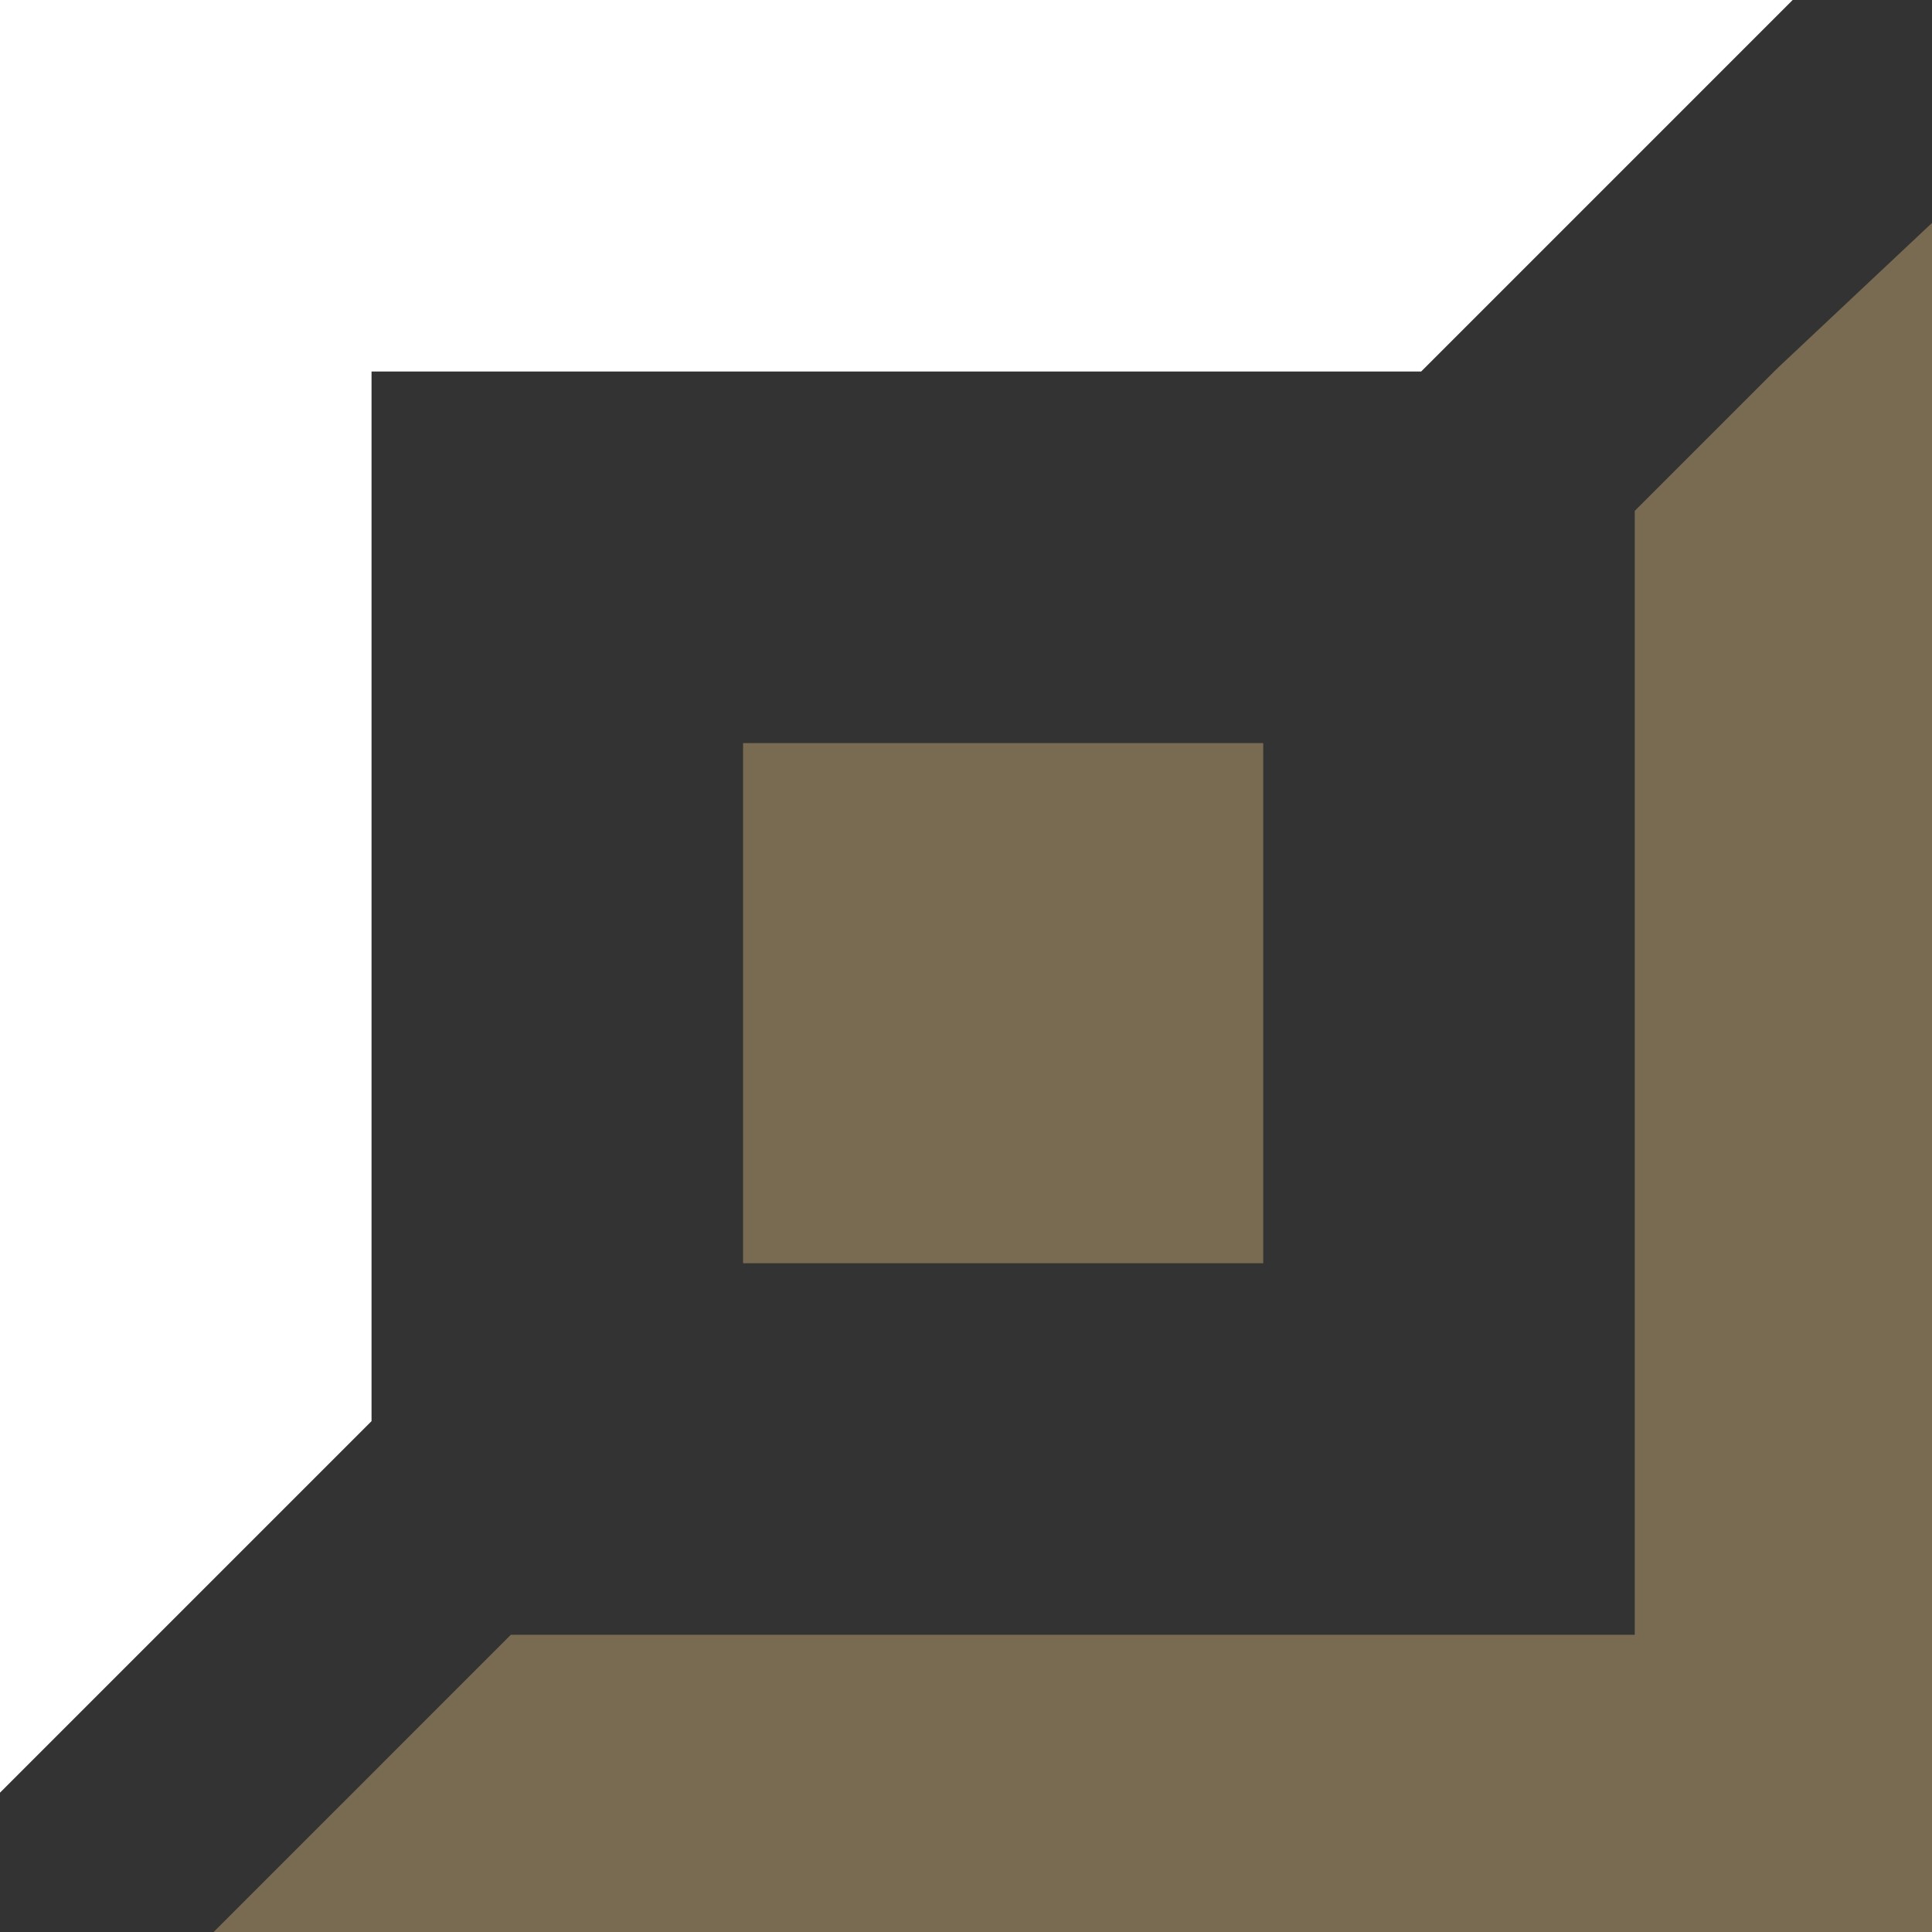
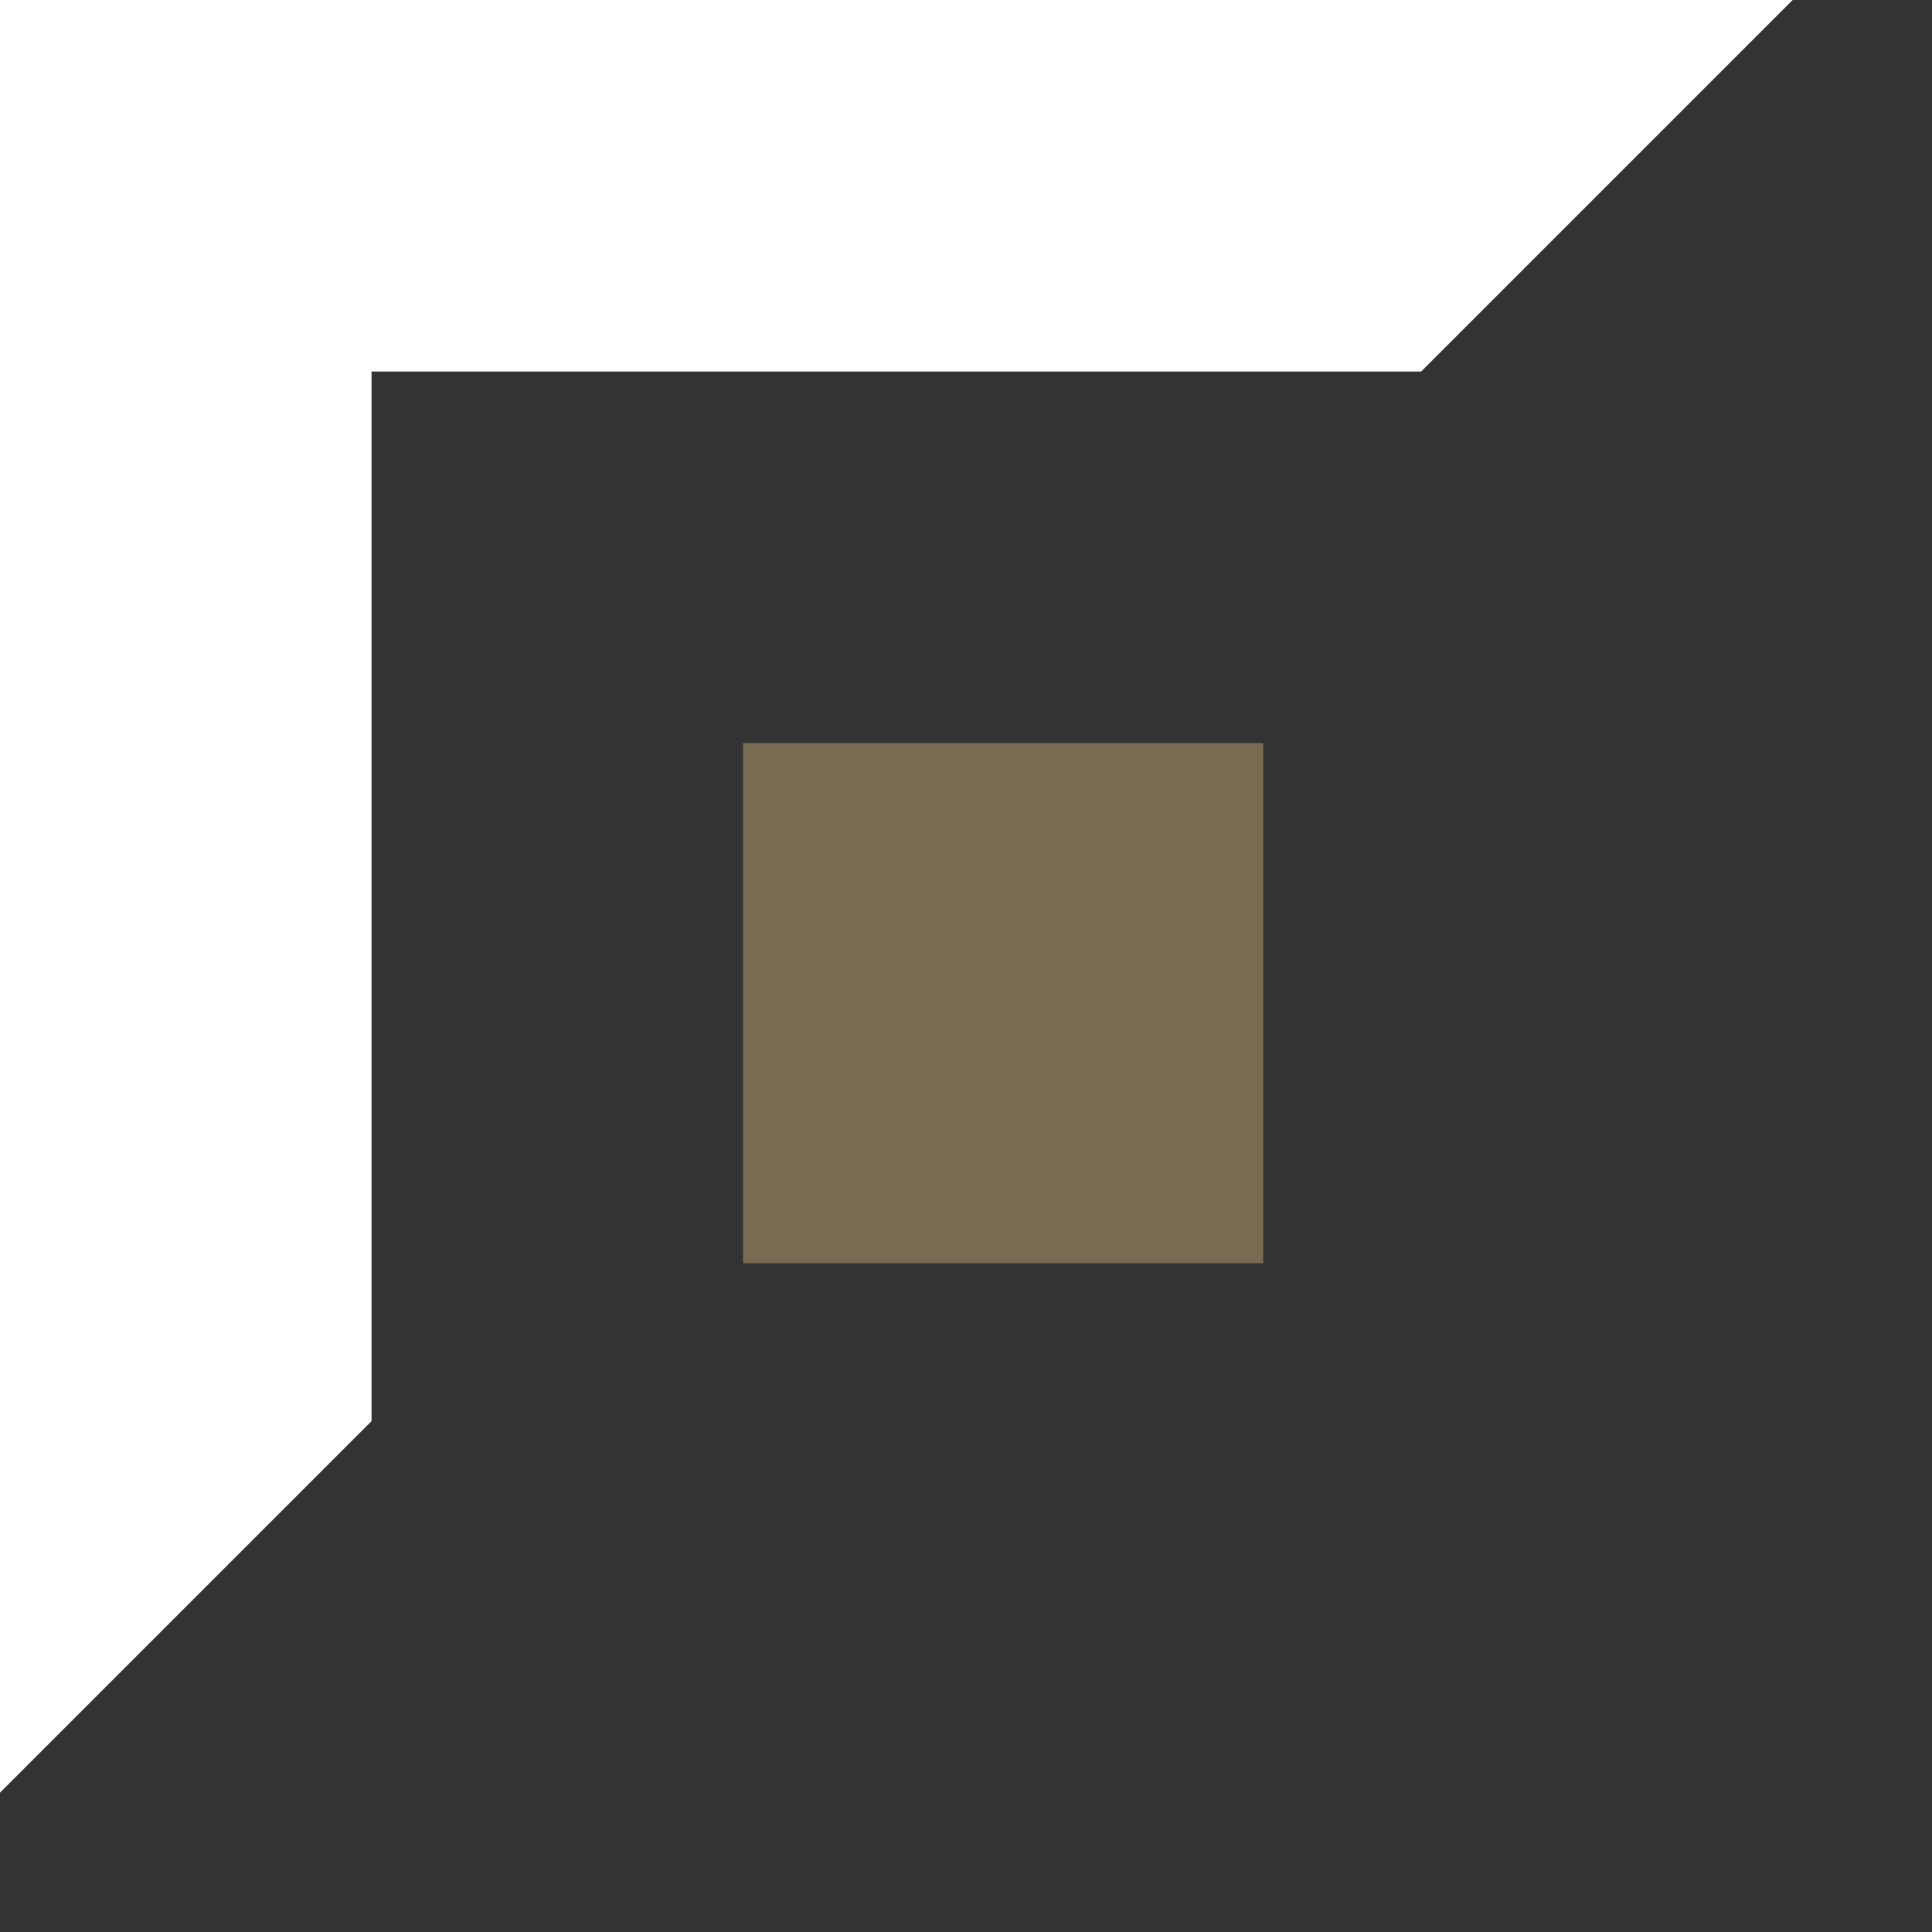
<svg xmlns="http://www.w3.org/2000/svg" width="85" height="85" viewBox="0 0 85 85" fill="none">
  <rect x="0" y="0" width="85" height="85" fill="#333333" stroke="none" />
-   <path d="M78.217 16.183L71.923 22.476V47.24V71.923H47.159H22.476L15.938 78.462L9.399 85H47.241H85V47.404C85 26.726 85 9.808 85 9.808L78.217 16.183Z" fill="#786B52" />
  <path d="M32.692 44.135V55.577H44.135H55.577V44.135V32.693H44.135H32.692V44.135Z" fill="#786B52" />
  <path d="M0 39.394V78.87L8.173 70.697L16.346 62.524V39.476V16.346H39.476H62.524L70.697 8.173L78.87 -7.40141e-05H39.394H0V39.394Z" fill="white" />
</svg>